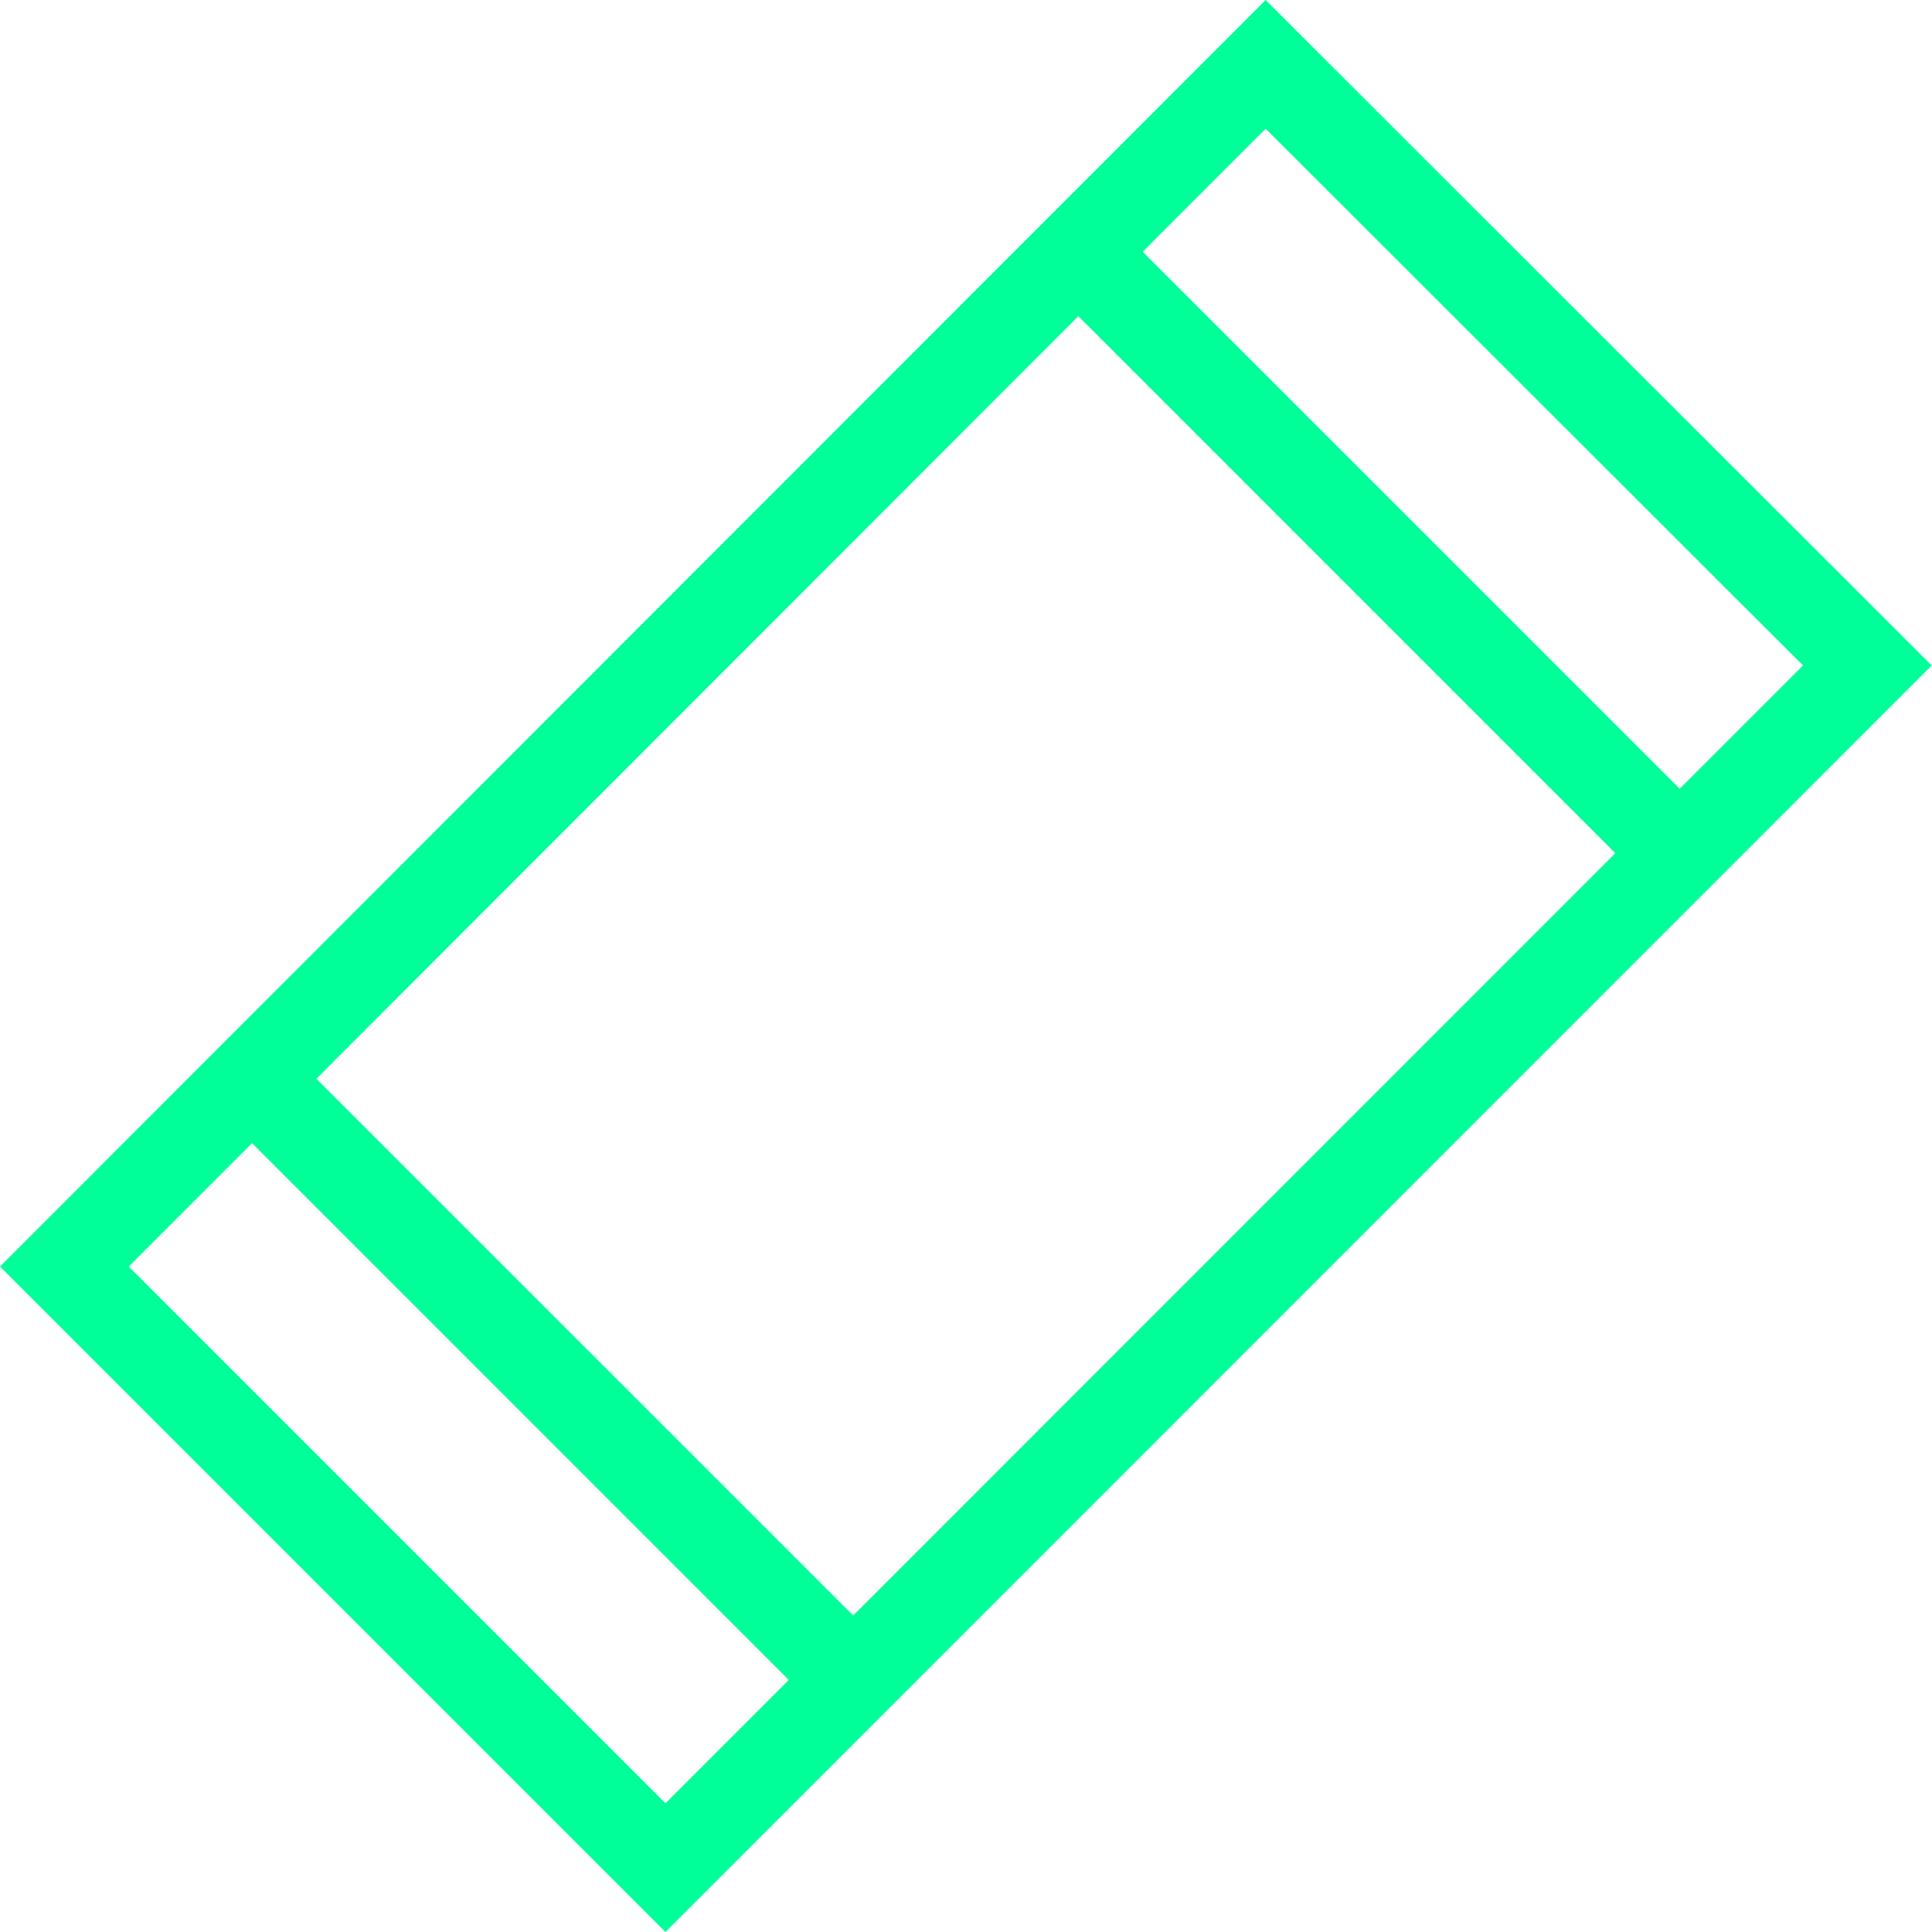
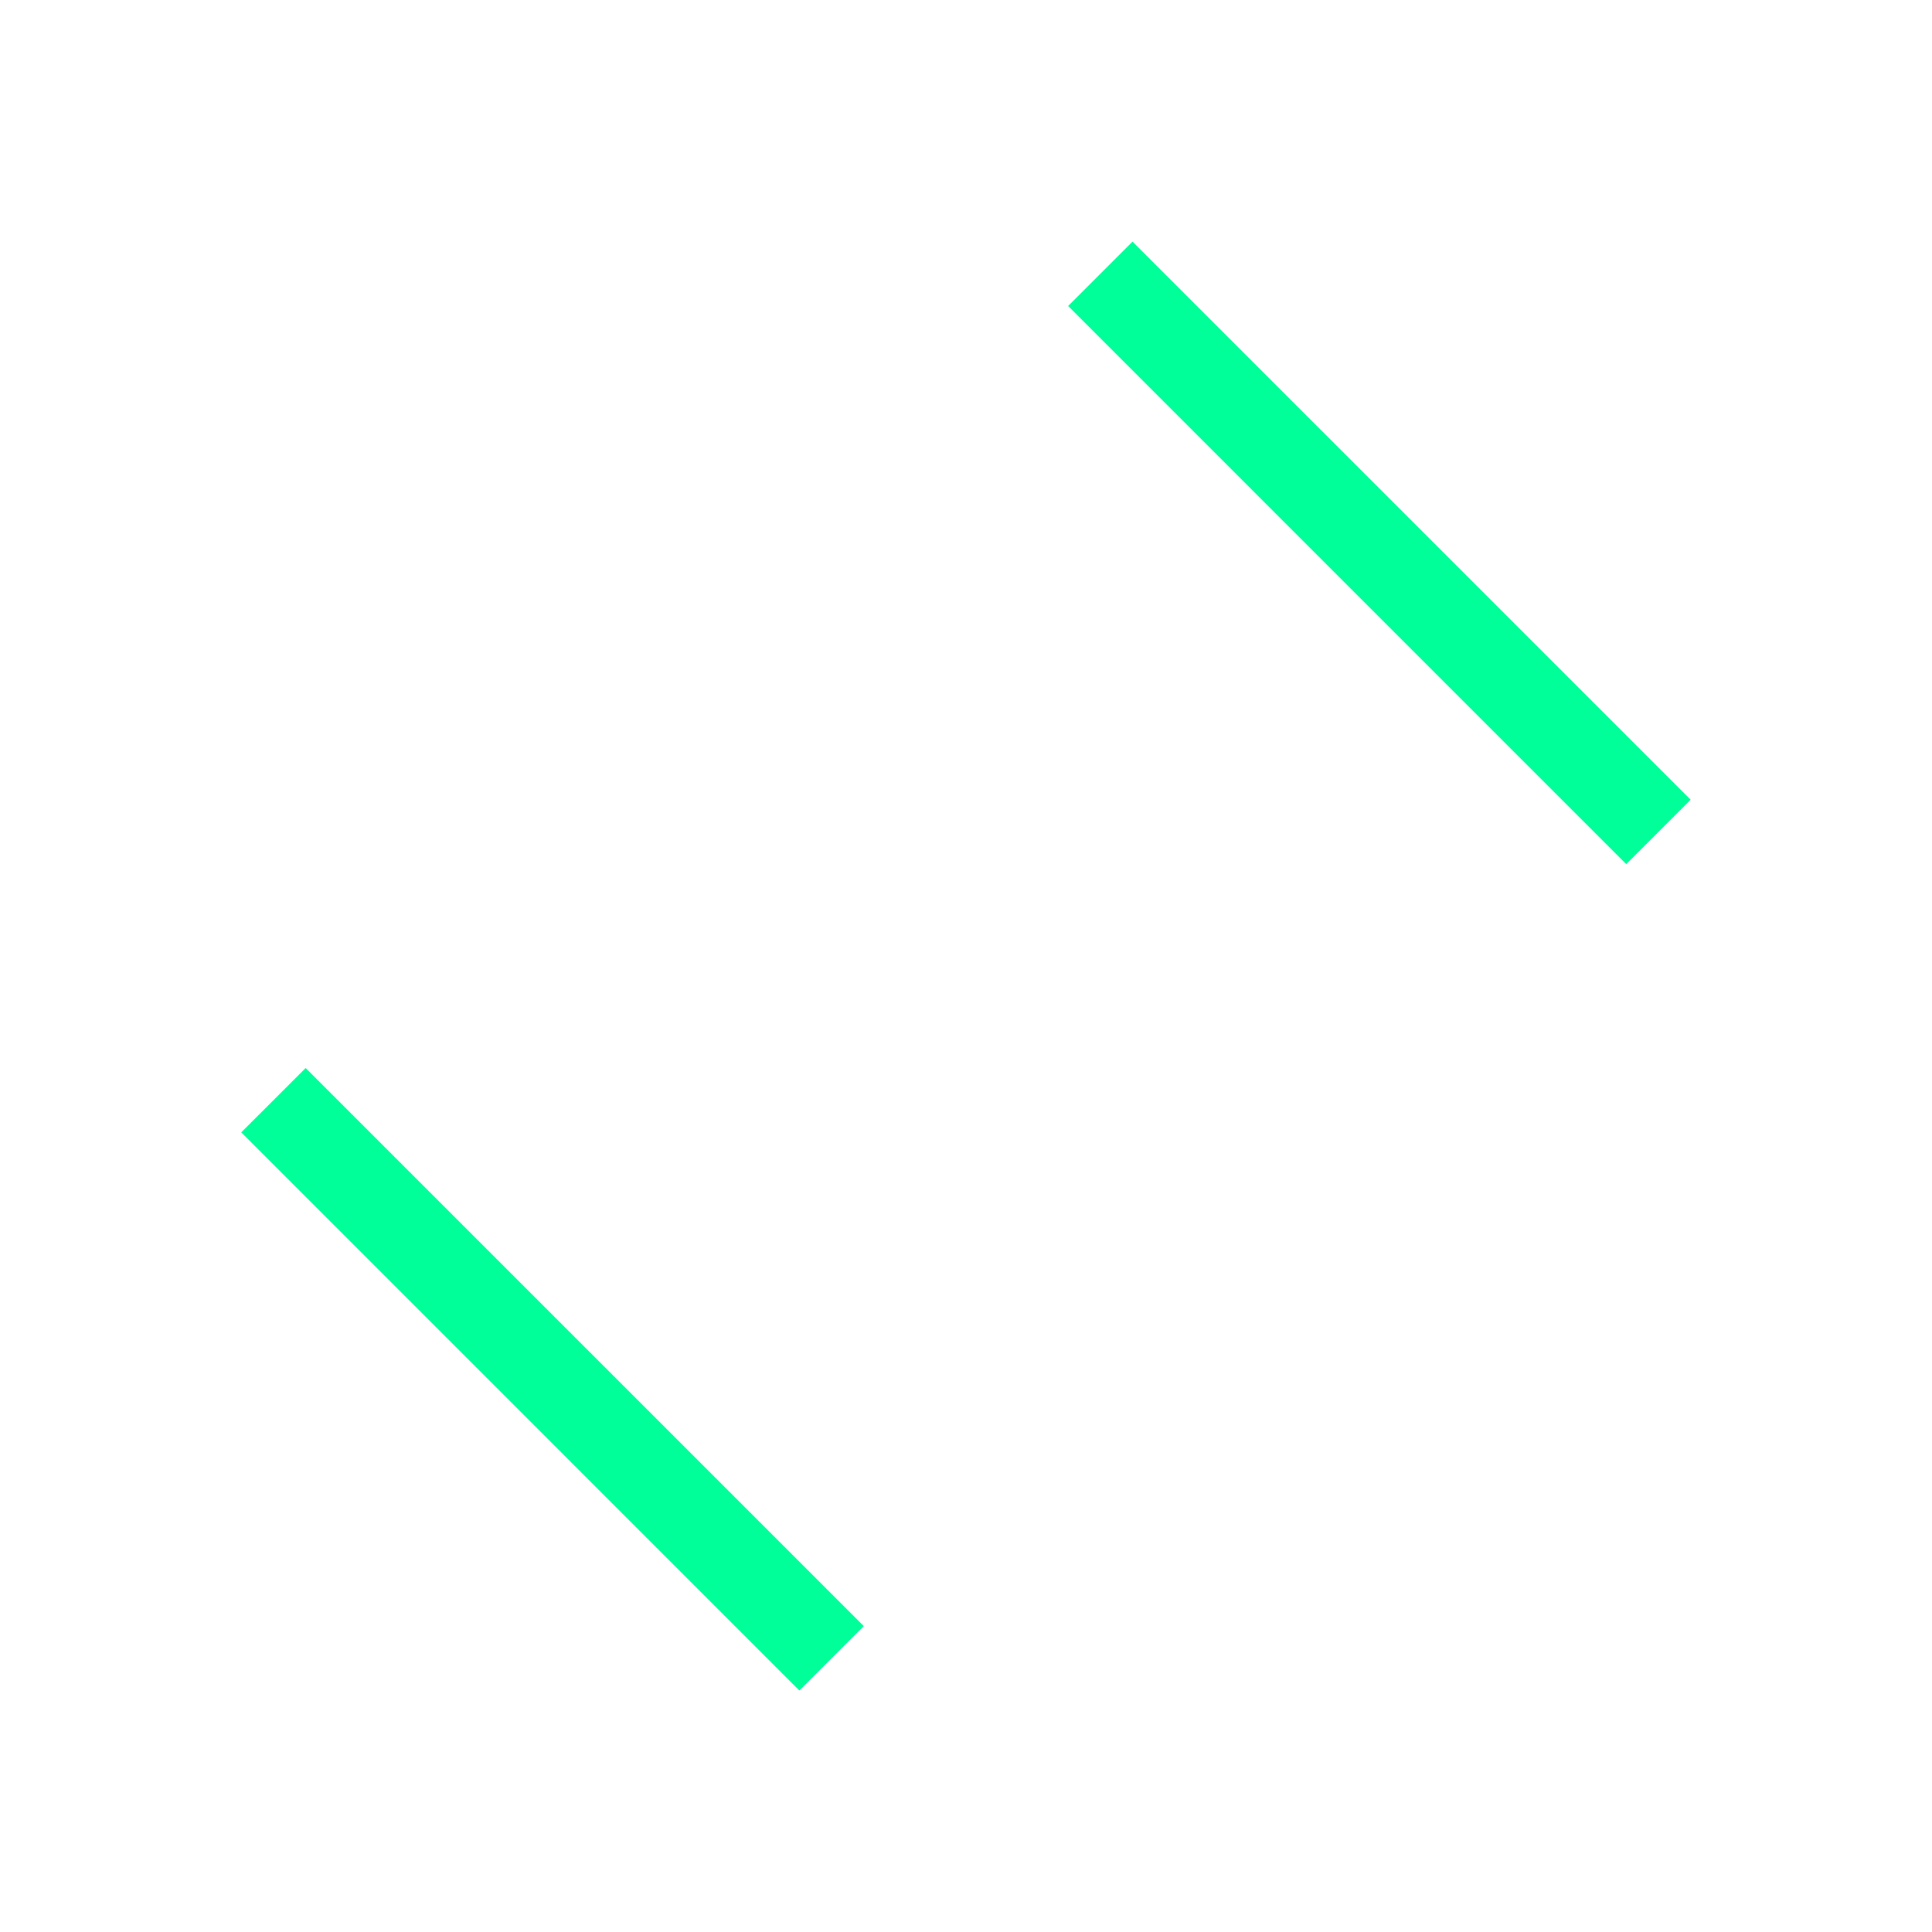
<svg xmlns="http://www.w3.org/2000/svg" t="1745510840781" class="icon" viewBox="0 0 1024 1024" version="1.1" p-id="2018" width="200" height="200">
-   <path d="M1023.839 352.704L352.704 1024 0 671.296 670.813 0zM352.704 955.776l602.911-603.072-284.802-284.48L68.224 671.296z" p-id="2019" fill="#00ff99" />
  <path d="M127.871 600.176l34.128-34.112 295.824 295.808-34.144 34.144zM566.128 162.176l34.128-34.128L896.08 423.856l-34.144 34.144z" p-id="2020" fill="#00ff99" />
</svg>